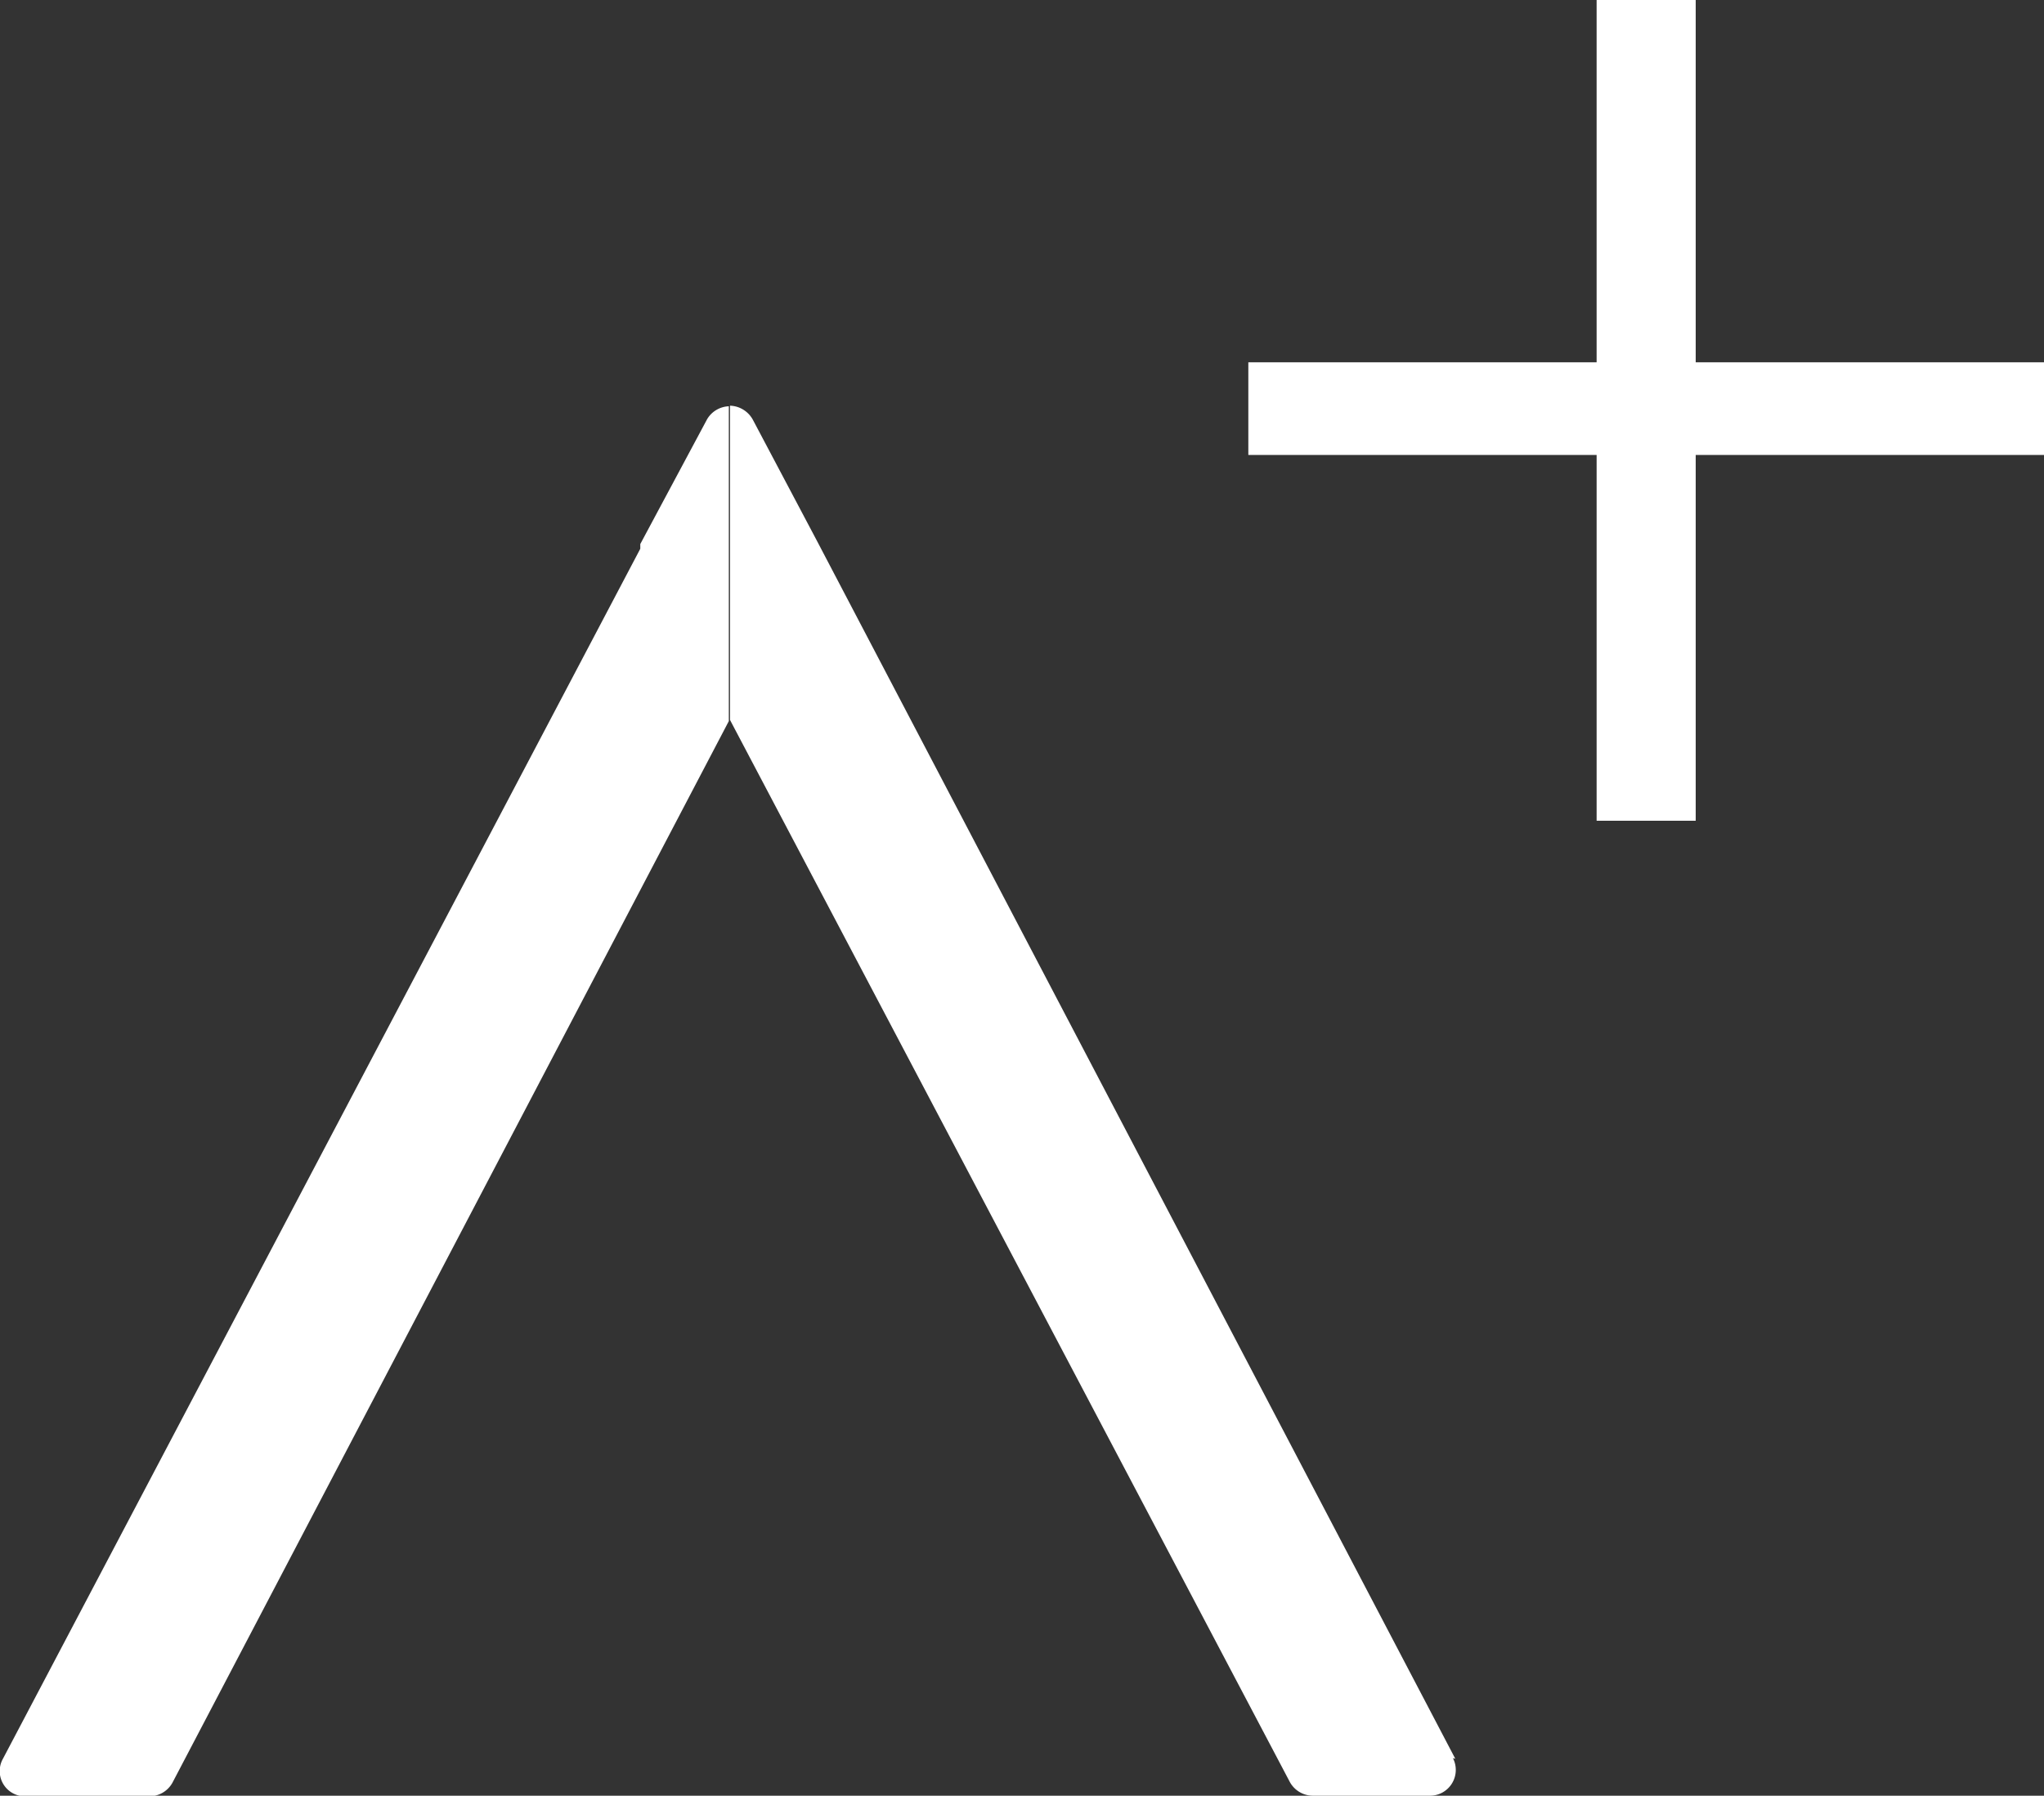
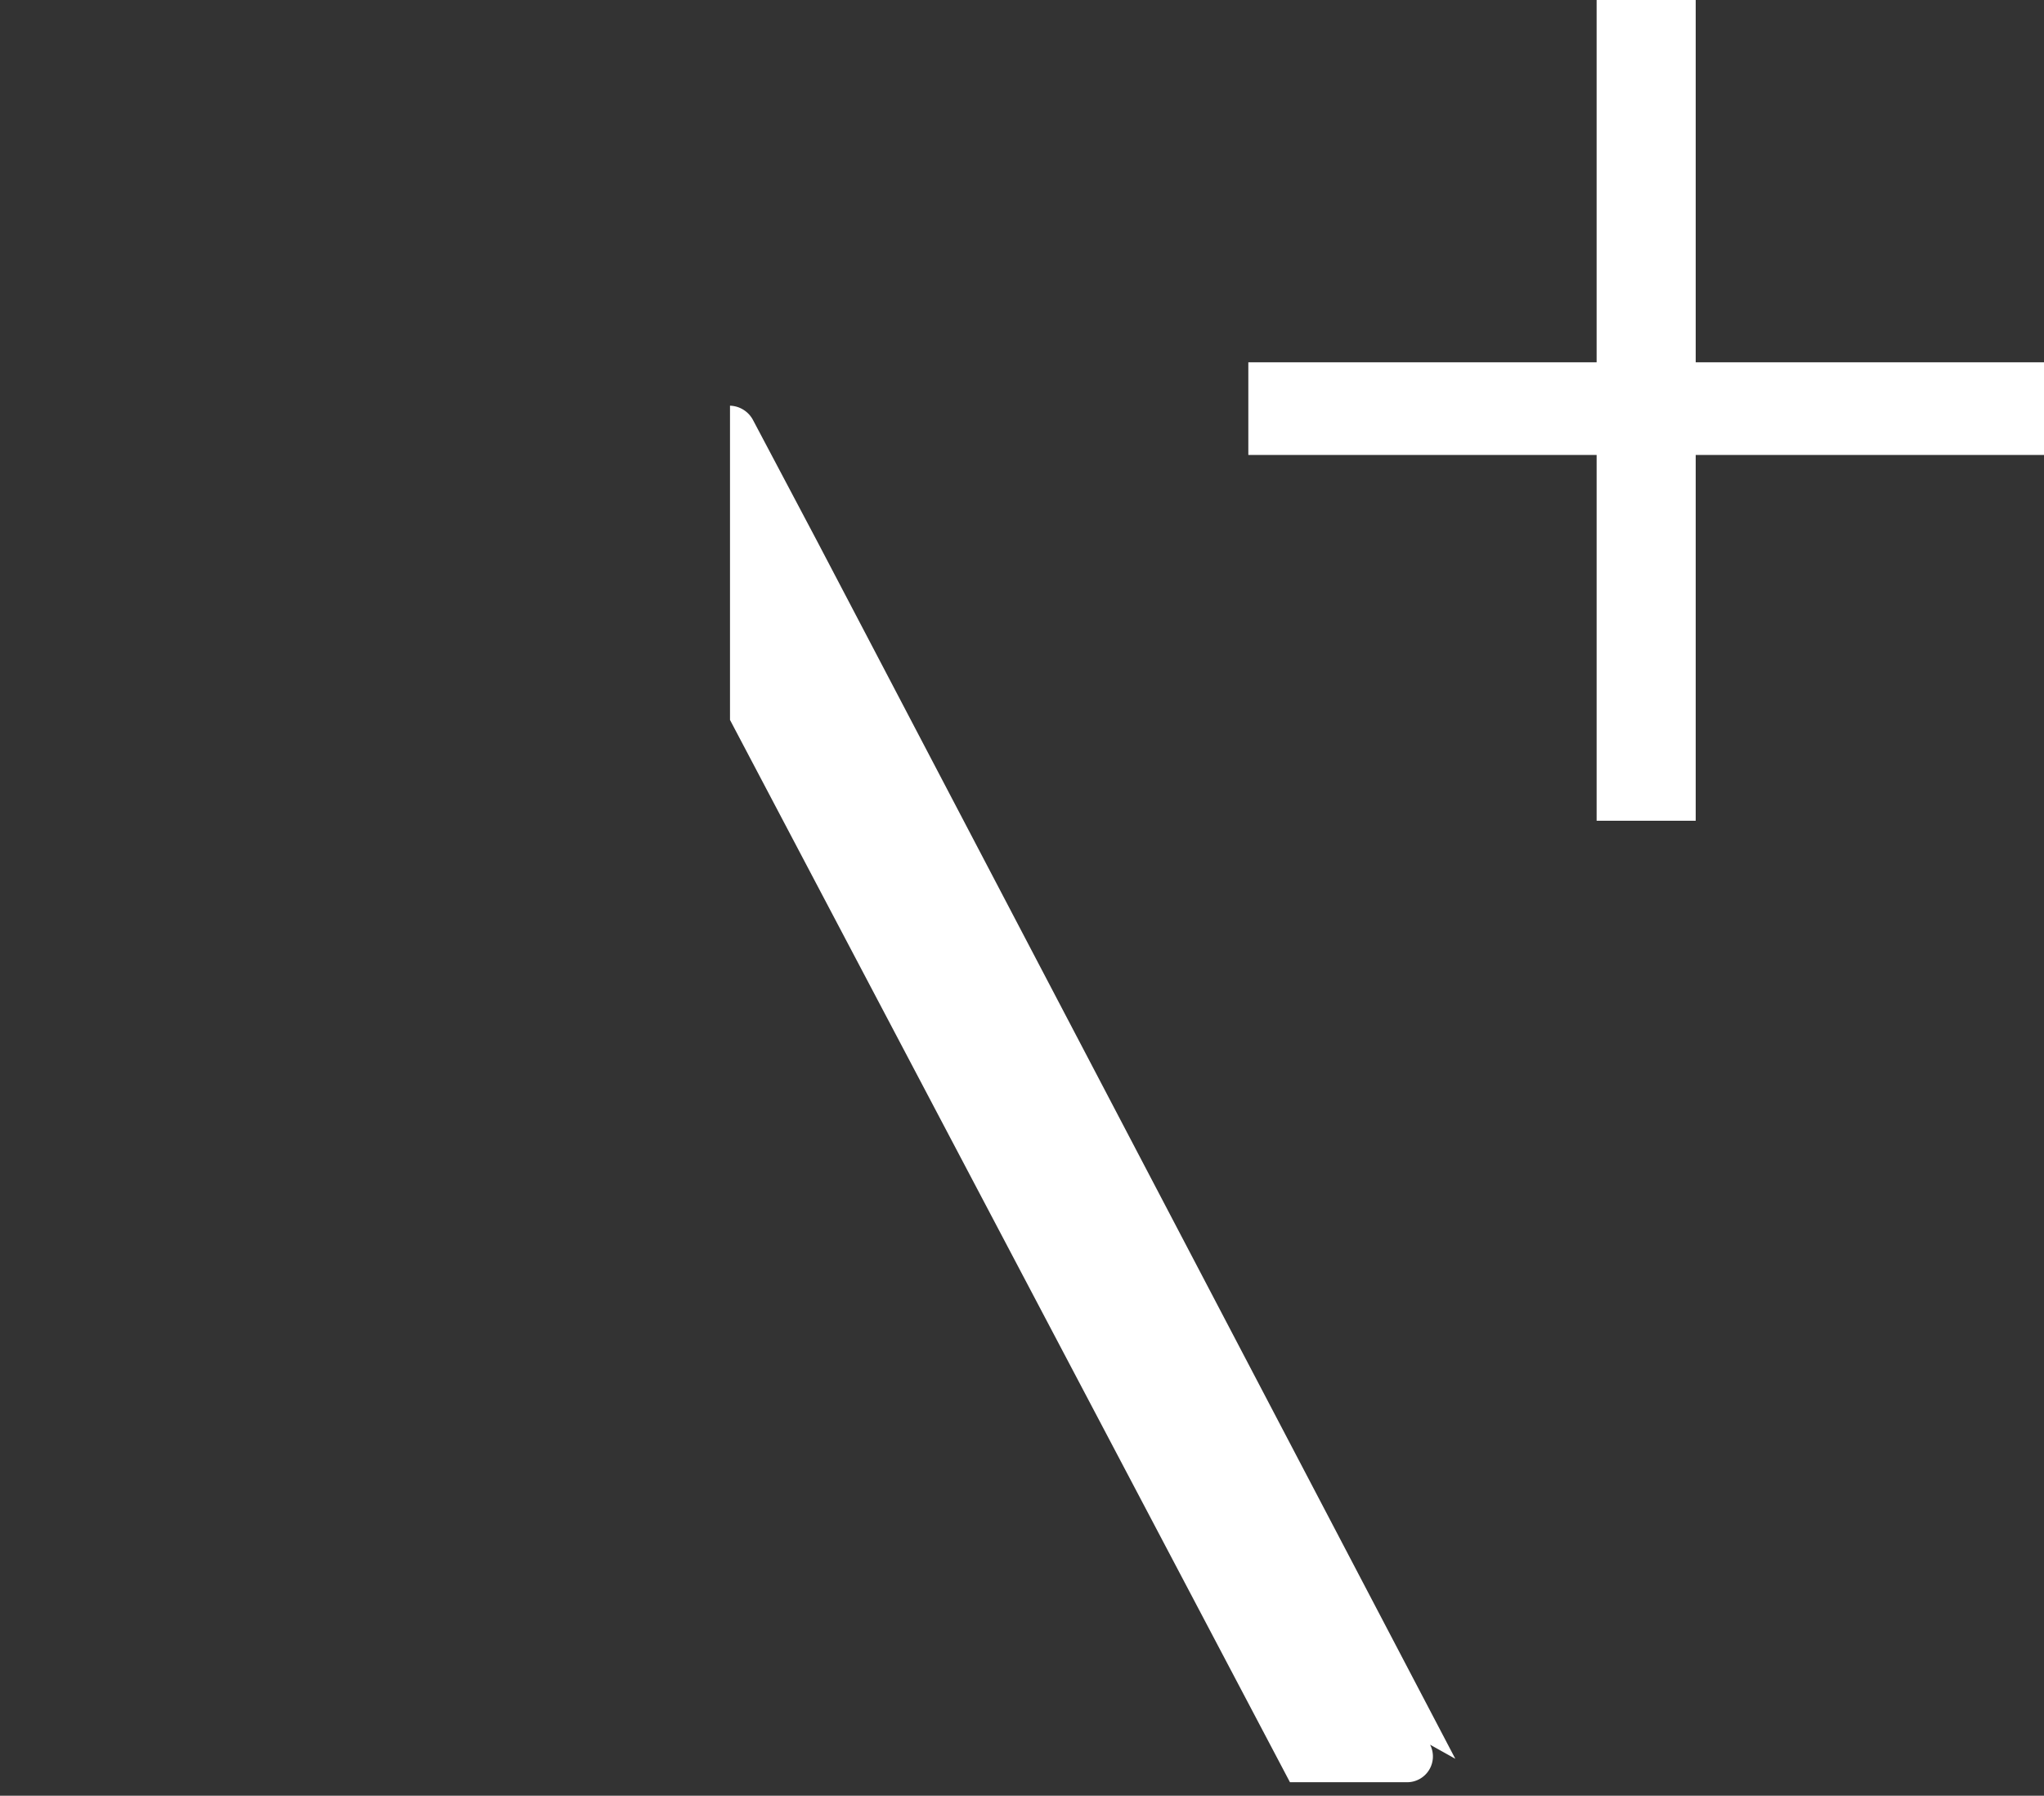
<svg xmlns="http://www.w3.org/2000/svg" viewBox="0 0 34.86 30.63">
  <rect x="0" y="0" width="34.86" height="30.63" fill="#333333" stroke="none" />
  <title>icon-sumate</title>
  <g id="Layer_2" data-name="Layer 2">
    <g id="Layer_1-2" data-name="Layer 1">
-       <path d="M24.82,30,13.93,9.22,12.84,7.16a.46.46,0,0,0-.39-.24h0v5.36l0,0L22,30.4a.45.45,0,0,0,.39.23h2a.44.44,0,0,0,.39-.64Z" style="fill:#fff" />
-       <path d="M12.06,7.15,10.92,9.28l0,.08L.05,30a.43.43,0,0,0,.39.64H2.55a.45.45,0,0,0,.39-.23l9.49-18.11V6.93A.45.45,0,0,0,12.06,7.15Z" style="fill:#fff" />
+       <path d="M24.82,30,13.93,9.22,12.84,7.16a.46.46,0,0,0-.39-.24h0v5.36l0,0L22,30.4h2a.44.44,0,0,0,.39-.64Z" style="fill:#fff" />
      <path d="M28.92,0V6.18h5.94V7.76H28.92V14H27.23V7.76H21.29V6.18h5.94V0Z" style="fill:#fff" />
    </g>
  </g>
</svg>